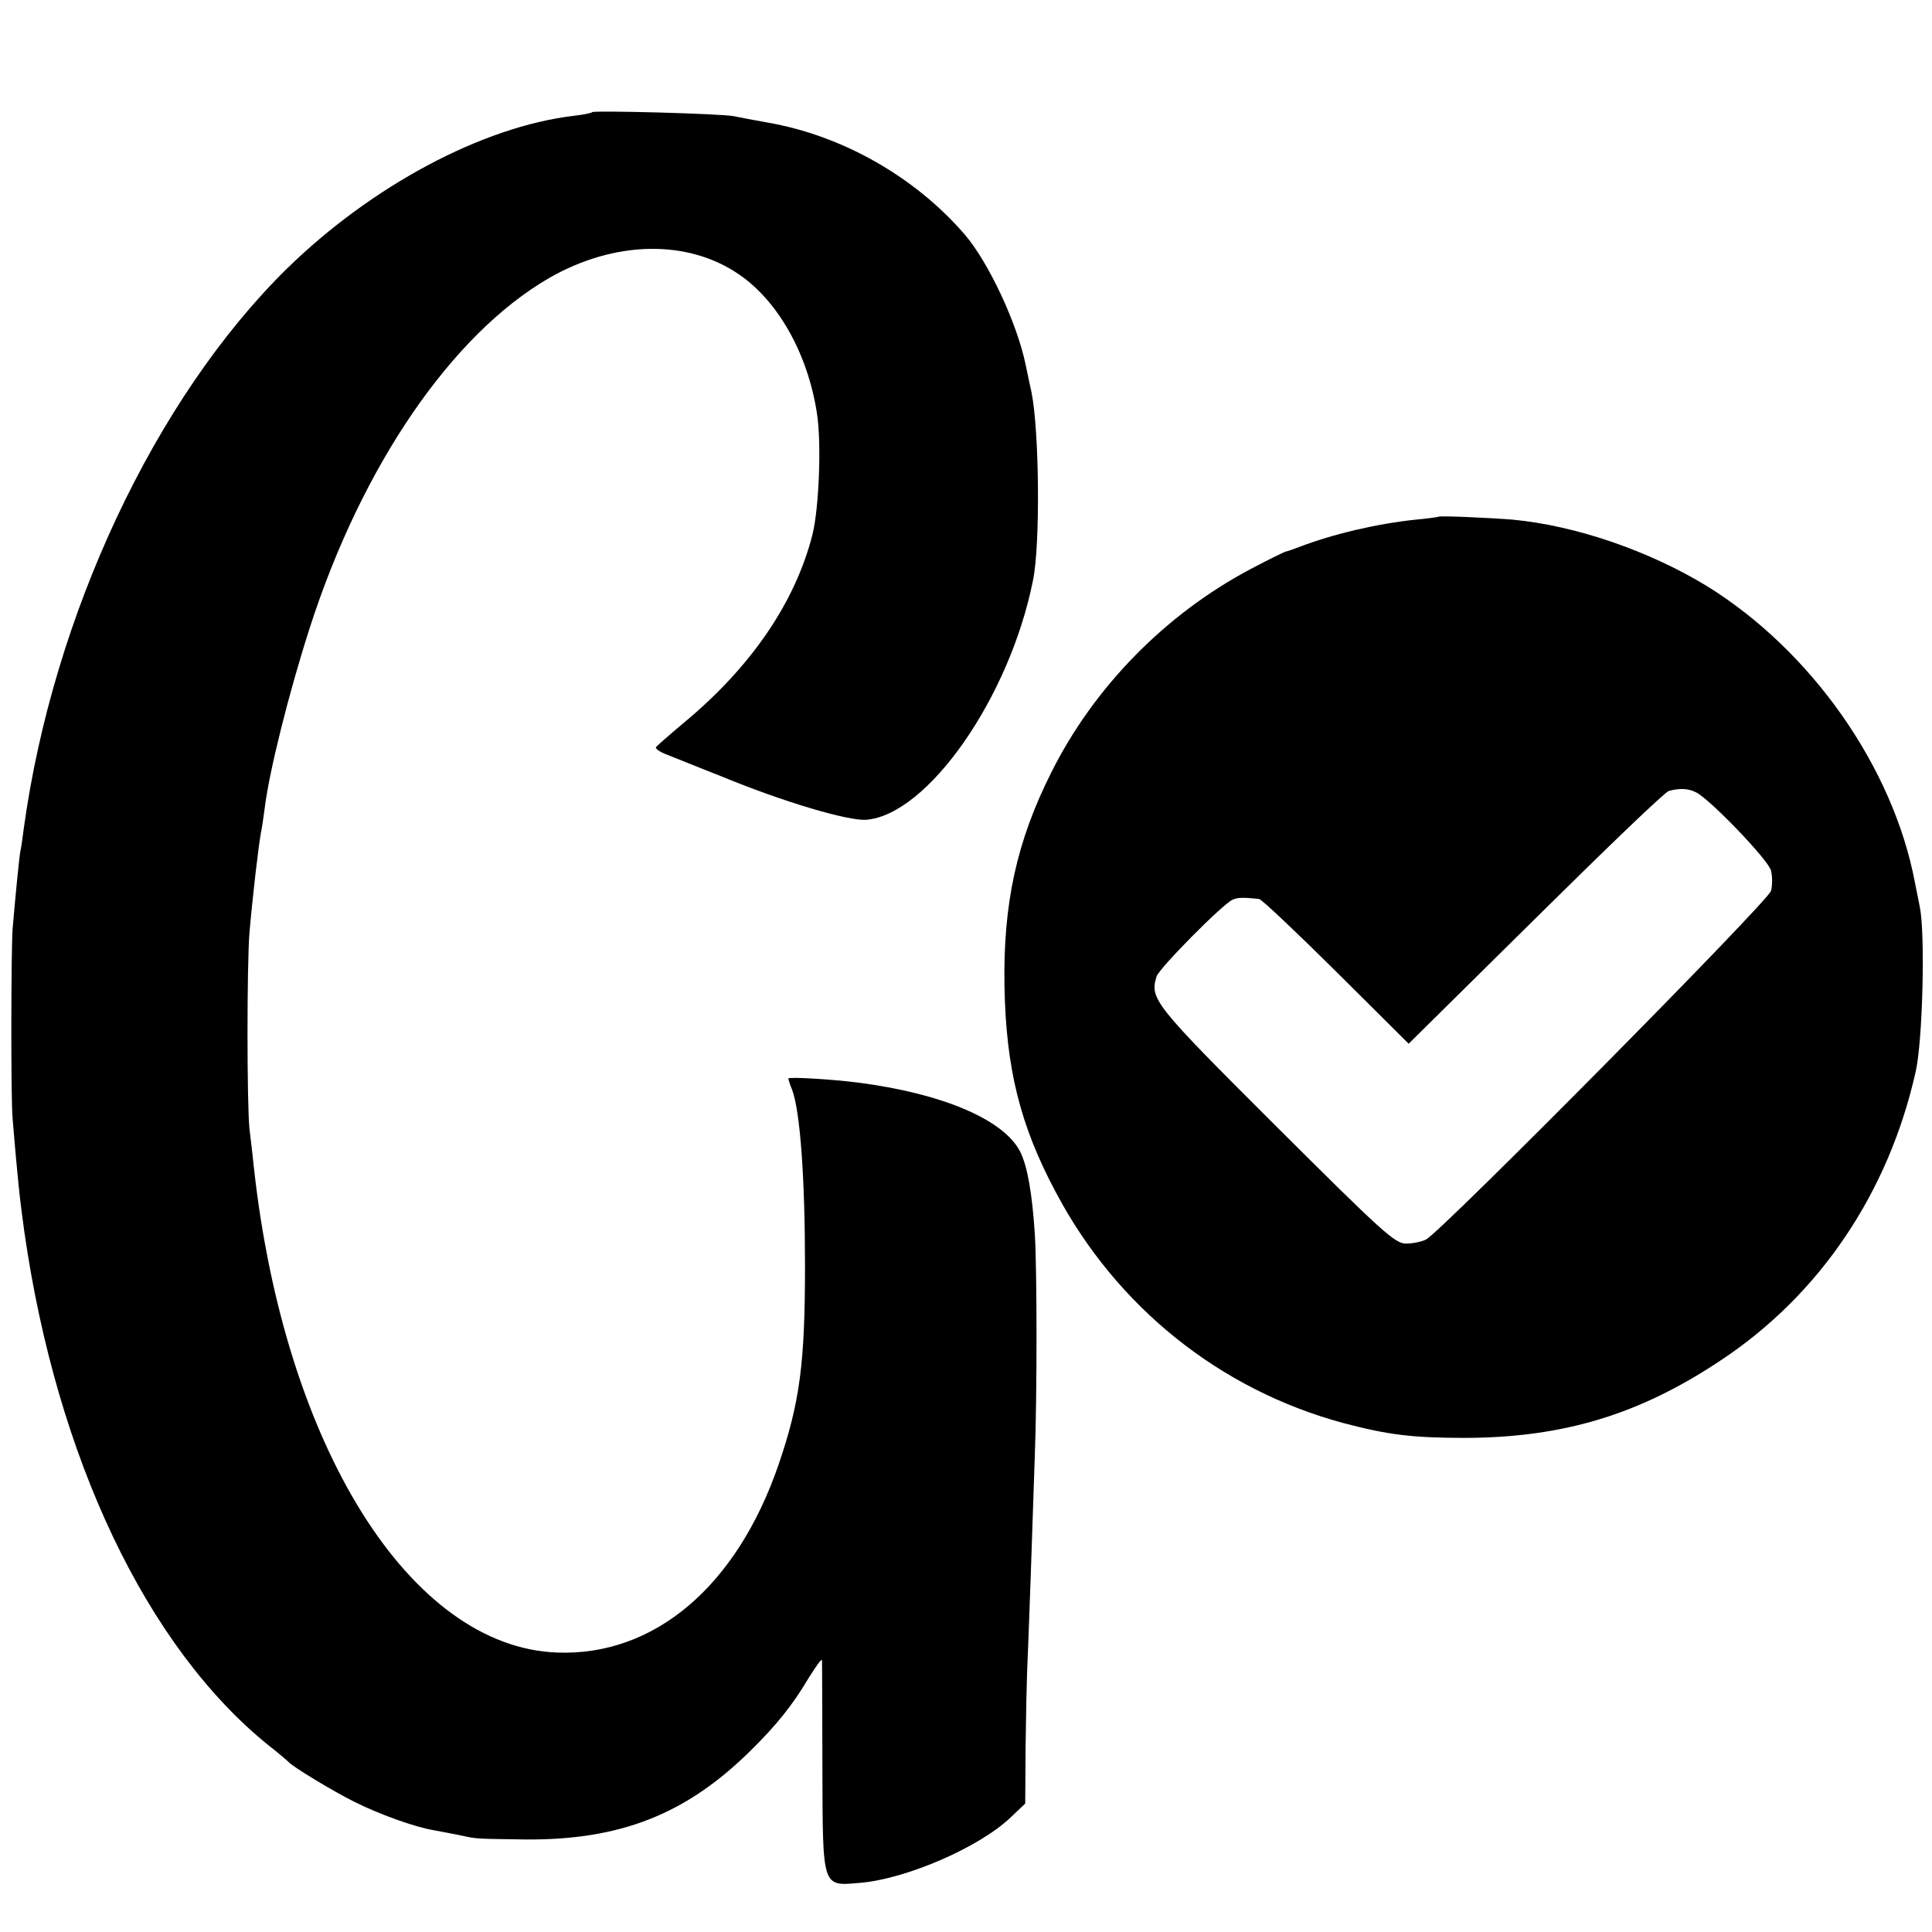
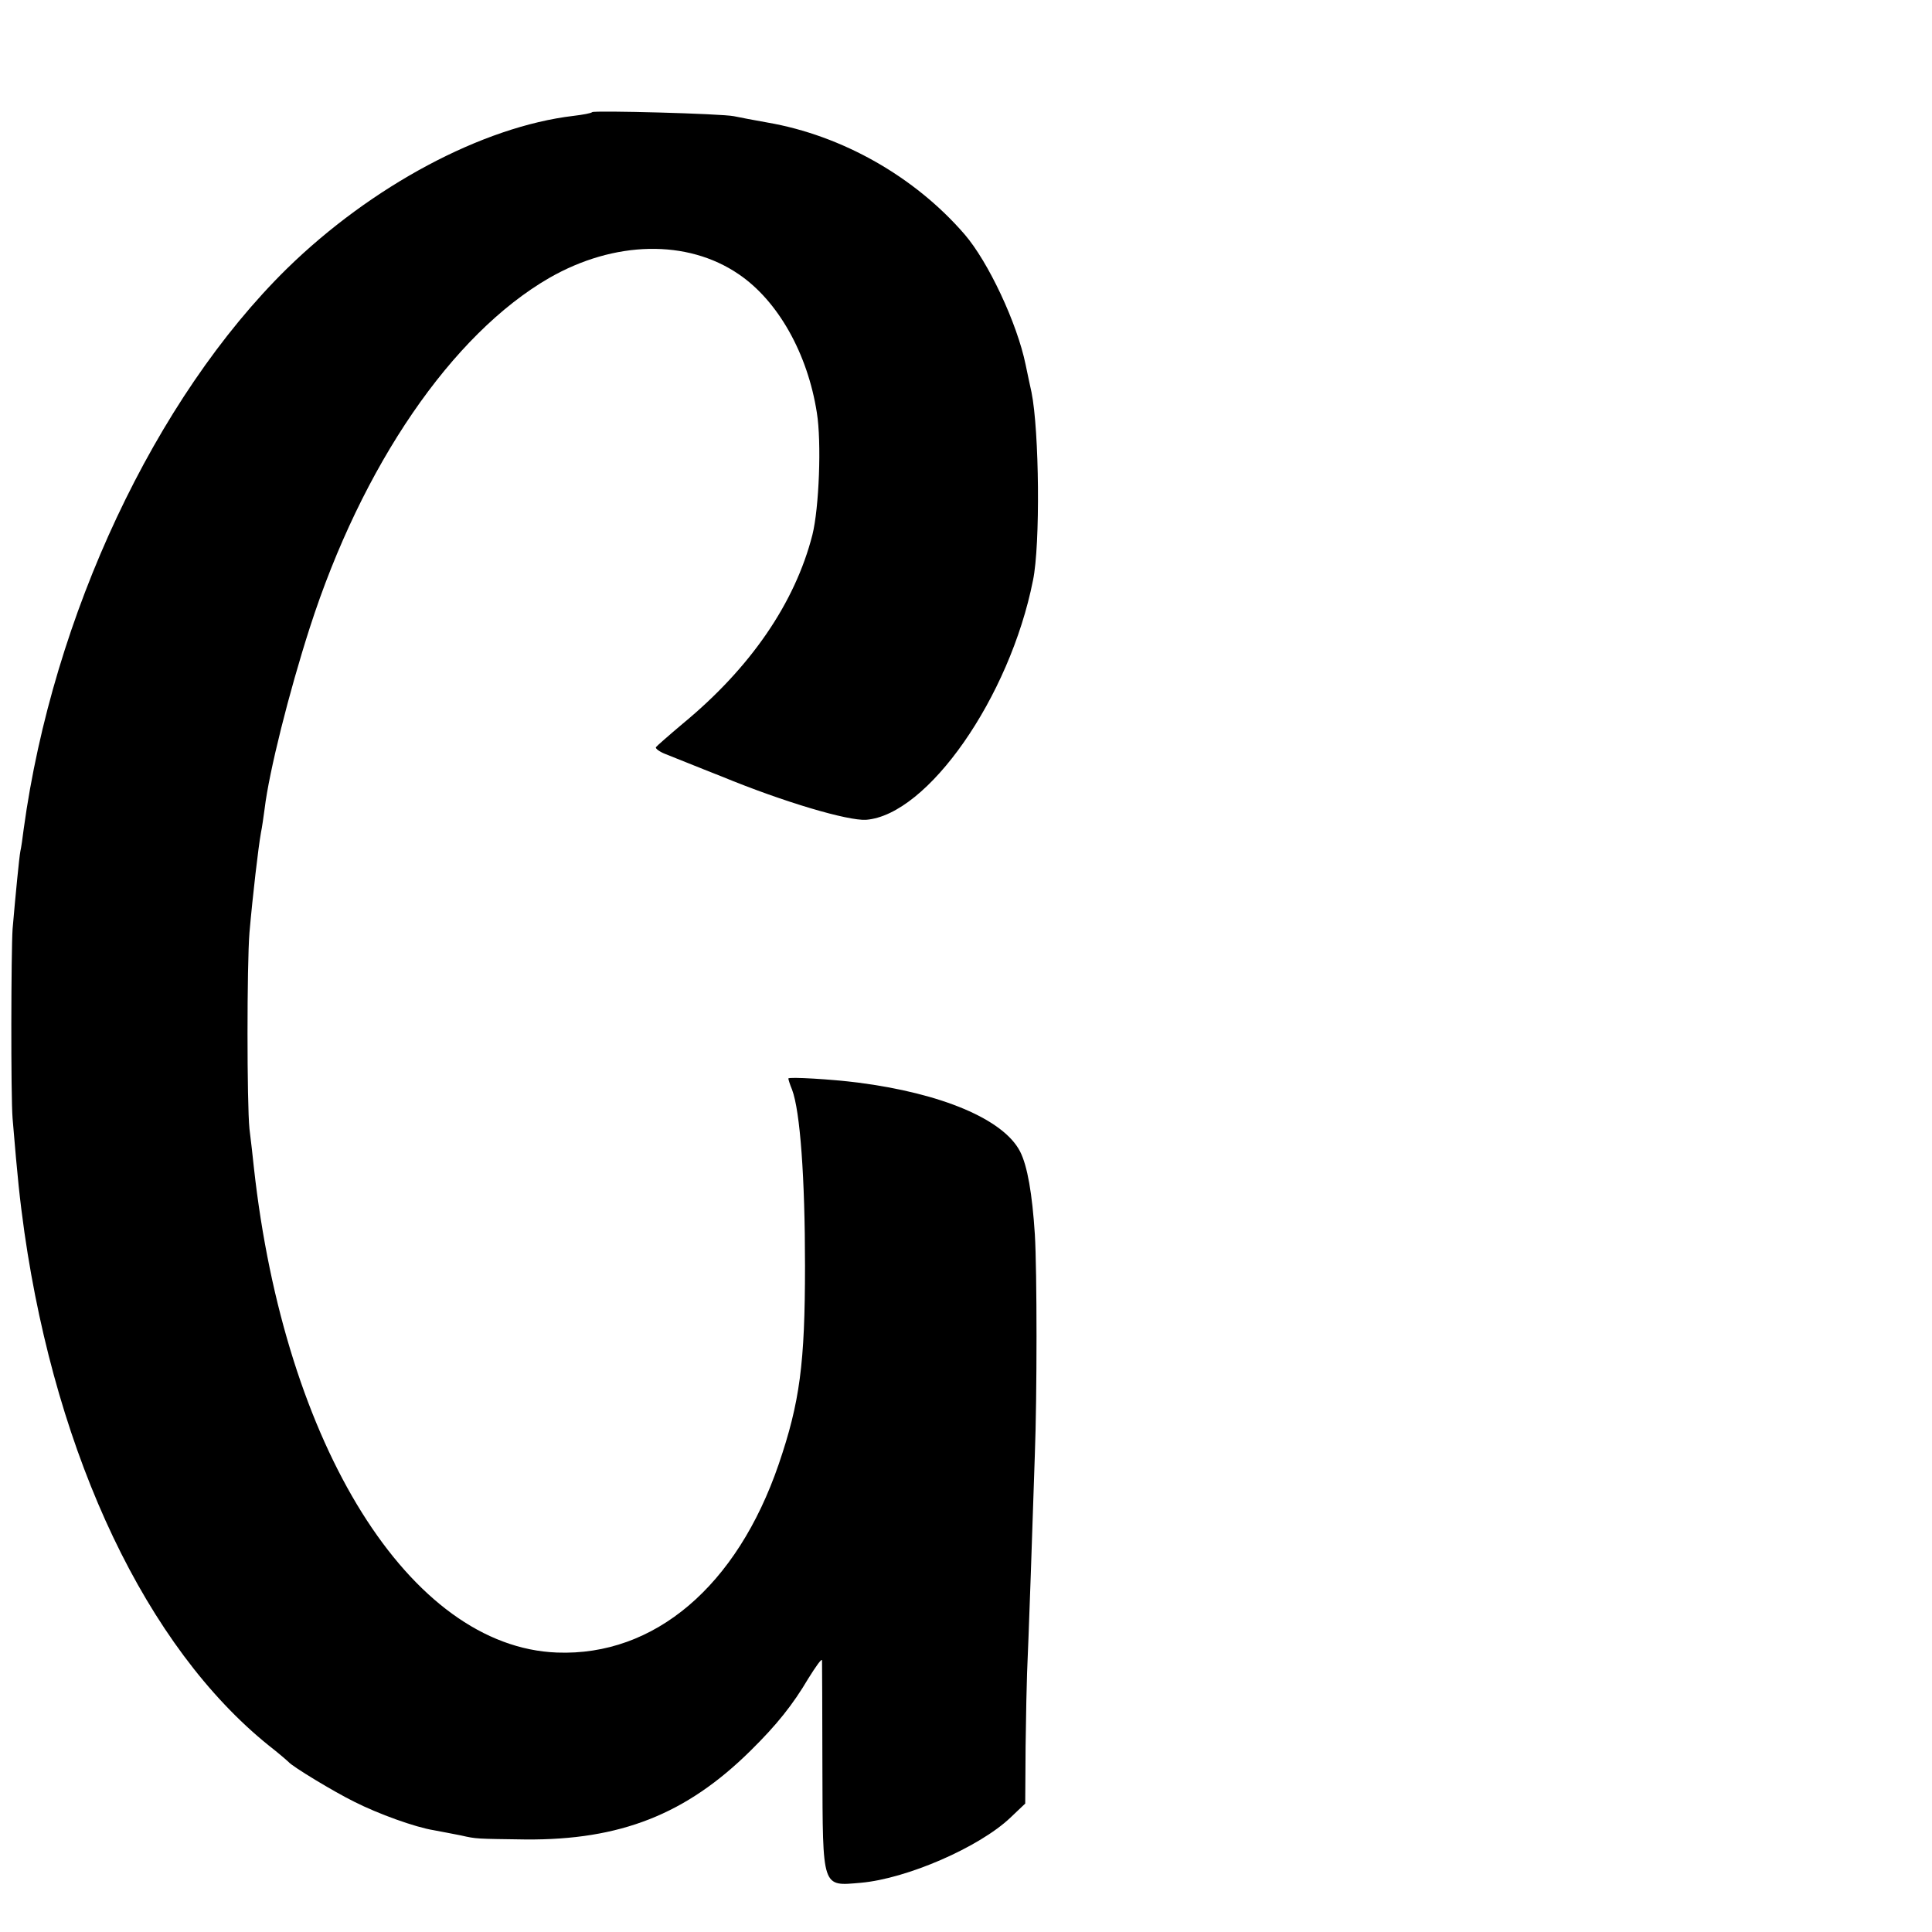
<svg xmlns="http://www.w3.org/2000/svg" version="1.0" width="522pt" height="522pt" viewBox="0 0 522 522" preserveAspectRatio="xMidYMid meet">
  <g transform="translate(0,522) scale(0.1,-0.1)" fill="#000000" stroke="none">
    <path d="M1600 4917 c-3 -3 -25 -7 -50 -10 -247 -29 -547 -190 -775 -413 -356 -350 -632 -937 -711 -1514 -3 -25 -7 -52 -9 -60 -3 -15 -13 -117 -21 -210 -4 -59 -5 -451 0 -512 14 -168 19 -214 32 -308 88 -611 331 -1121 660 -1386 27 -21 51 -42 54 -45 10 -12 122 -80 177 -107 65 -33 165 -69 215 -77 18 -3 51 -10 73 -14 44 -10 41 -9 175 -11 256 -2 434 68 608 240 71 70 114 124 156 195 20 32 36 55 37 49 0 -5 1 -135 1 -288 1 -332 -2 -322 104 -313 124 11 320 96 404 176 l40 38 1 154 c1 85 3 174 4 199 1 25 6 144 10 265 4 121 9 267 11 325 6 159 6 494 0 595 -7 109 -20 185 -40 224 -45 87 -212 157 -438 186 -70 9 -188 16 -188 11 0 -2 4 -16 10 -30 22 -58 35 -239 35 -476 0 -264 -14 -369 -71 -536 -113 -330 -336 -519 -599 -509 -397 15 -736 557 -819 1310 -3 28 -8 75 -12 105 -7 69 -7 443 0 530 9 103 24 231 31 270 3 14 7 43 10 65 12 100 66 315 122 489 141 438 384 793 647 945 176 101 373 105 512 10 106 -72 186 -214 211 -374 13 -80 6 -258 -12 -330 -47 -184 -167 -359 -350 -510 -38 -32 -71 -61 -73 -64 -1 -4 10 -12 25 -18 16 -6 84 -34 153 -61 170 -70 341 -120 390 -117 166 13 388 330 451 647 20 96 17 404 -4 508 -2 8 -9 42 -16 75 -23 112 -101 278 -165 352 -134 155 -330 267 -533 302 -35 6 -75 14 -90 17 -34 7 -377 16 -383 11z" />
-     <path d="M3887 3824 c-1 -1 -29 -5 -62 -8 -105 -11 -224 -39 -315 -74 -14 -5 -29 -11 -35 -12 -5 -1 -48 -22 -95 -47 -231 -122 -425 -320 -540 -551 -93 -185 -130 -354 -126 -577 4 -221 42 -375 138 -555 164 -311 444 -535 778 -625 121 -32 187 -40 330 -40 264 1 470 63 690 210 267 177 453 453 526 780 19 84 26 372 11 445 -4 19 -10 49 -13 65 -59 313 -281 628 -563 802 -156 95 -354 163 -524 179 -63 5 -196 11 -200 8z m696 -745 c40 -21 195 -183 202 -211 4 -16 4 -40 0 -55 -6 -27 -889 -919 -932 -942 -12 -6 -36 -11 -54 -11 -30 0 -63 30 -351 317 -331 330 -342 344 -323 405 8 23 176 193 205 207 13 6 27 7 72 2 6 0 100 -89 208 -196 l196 -195 343 339 c189 187 350 342 360 344 30 8 52 7 74 -4z" />
  </g>
</svg>